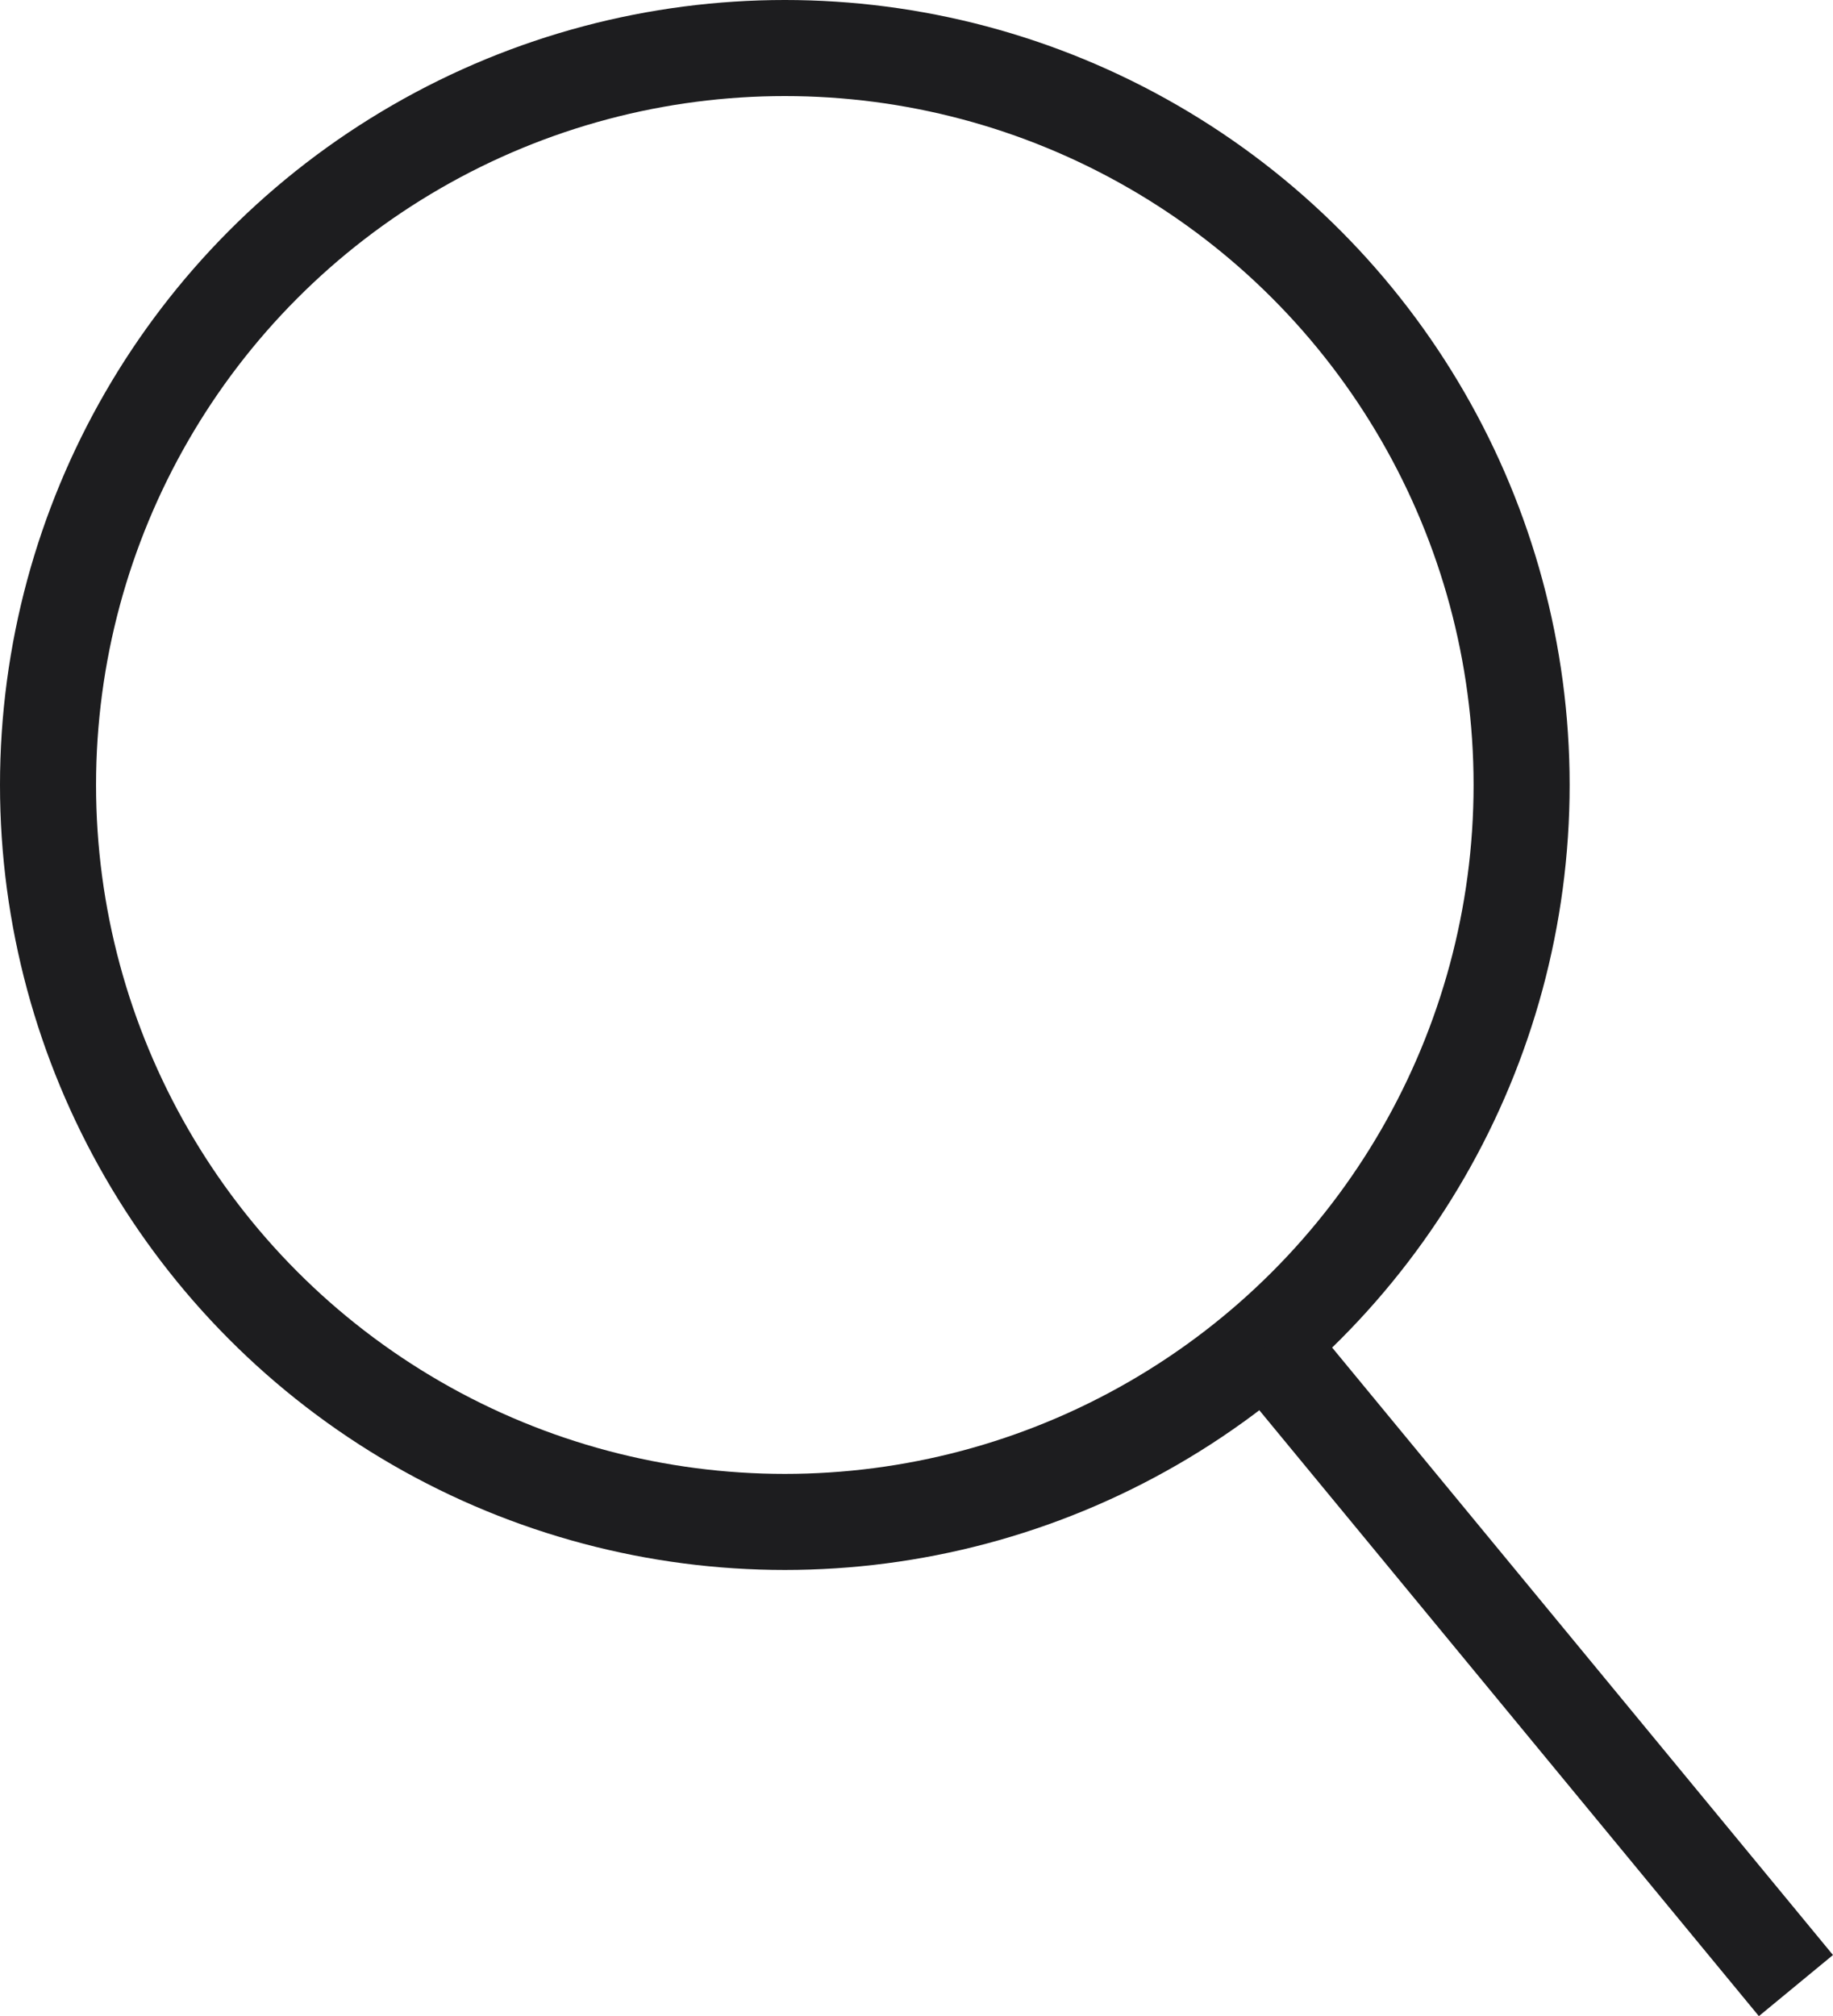
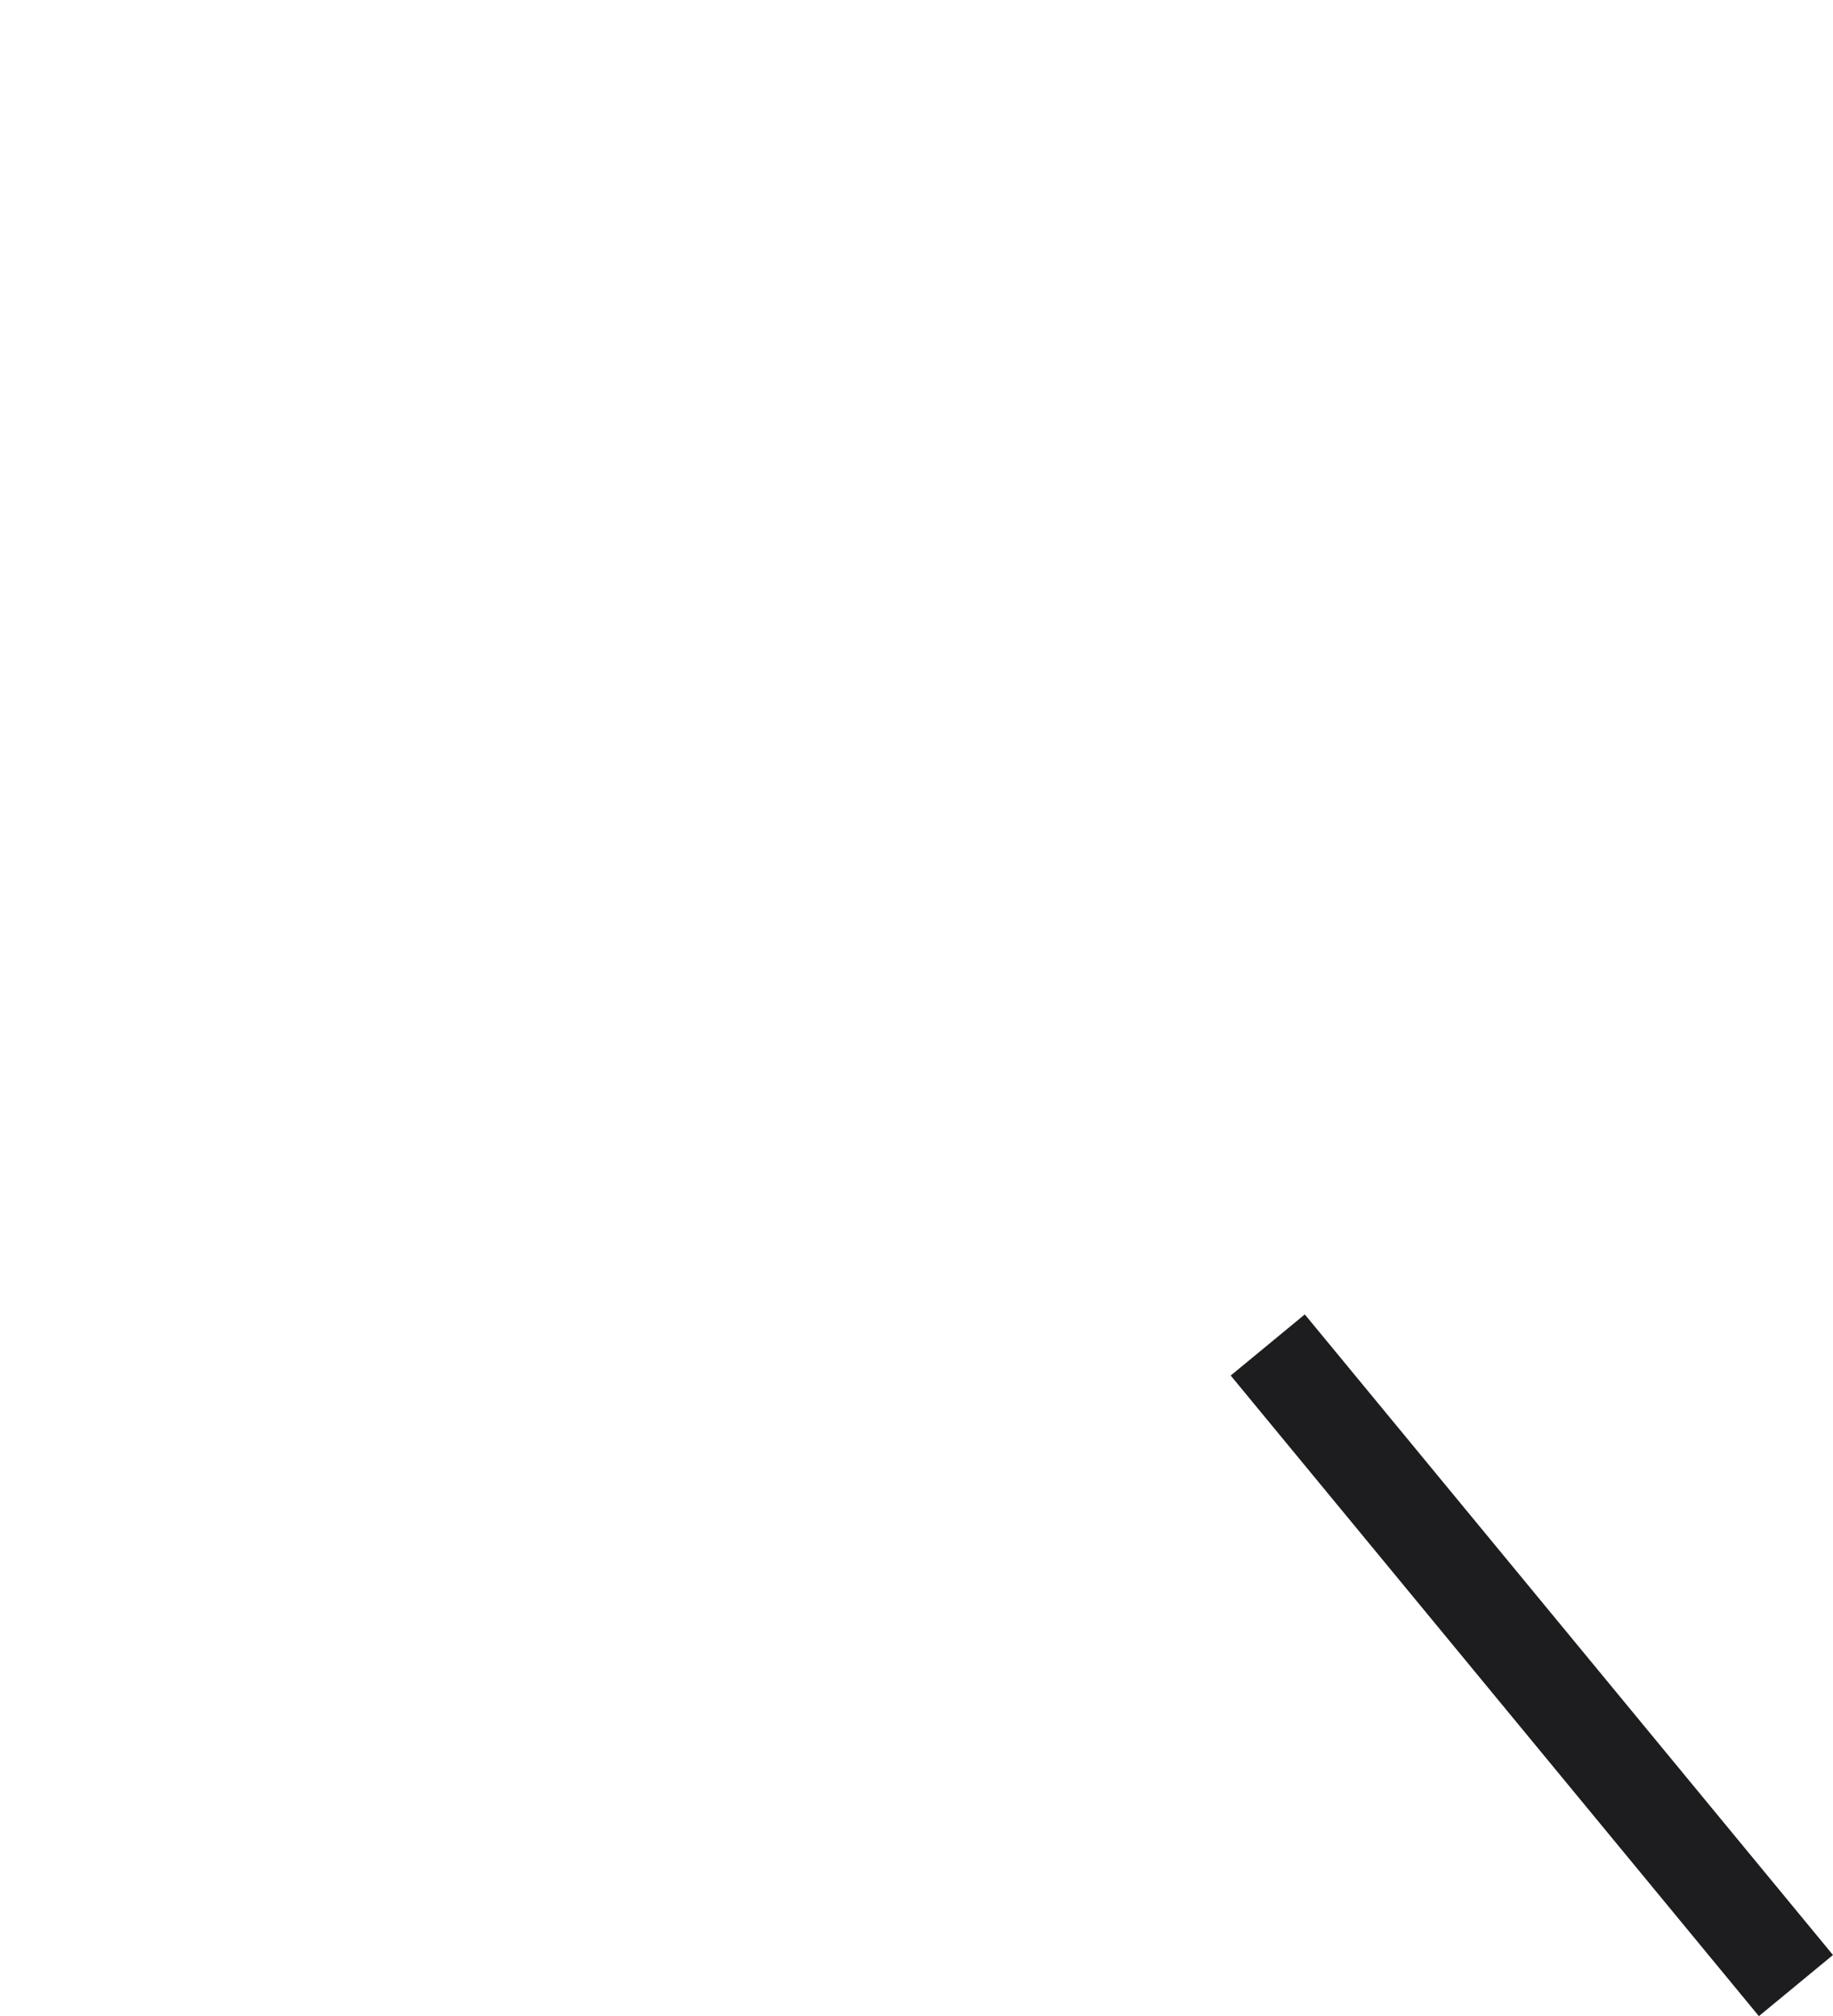
<svg xmlns="http://www.w3.org/2000/svg" width="19.084" height="20.986" viewBox="0 0 19.084 20.986">
  <g id="Group_11692" data-name="Group 11692" transform="translate(0.5 0.5)">
-     <circle id="Ellipse_1031" data-name="Ellipse 1031" cx="7.671" cy="7.671" r="7.671" fill="none" stroke="#1d1d1f" stroke-linecap="round" stroke-linejoin="round" stroke-width="1" />
    <line id="Line_333" data-name="Line 333" x2="5.499" y2="6.668" transform="translate(12.699 13.5)" fill="none" stroke="#1d1d1f" stroke-linejoin="round" stroke-width="1" />
  </g>
</svg>